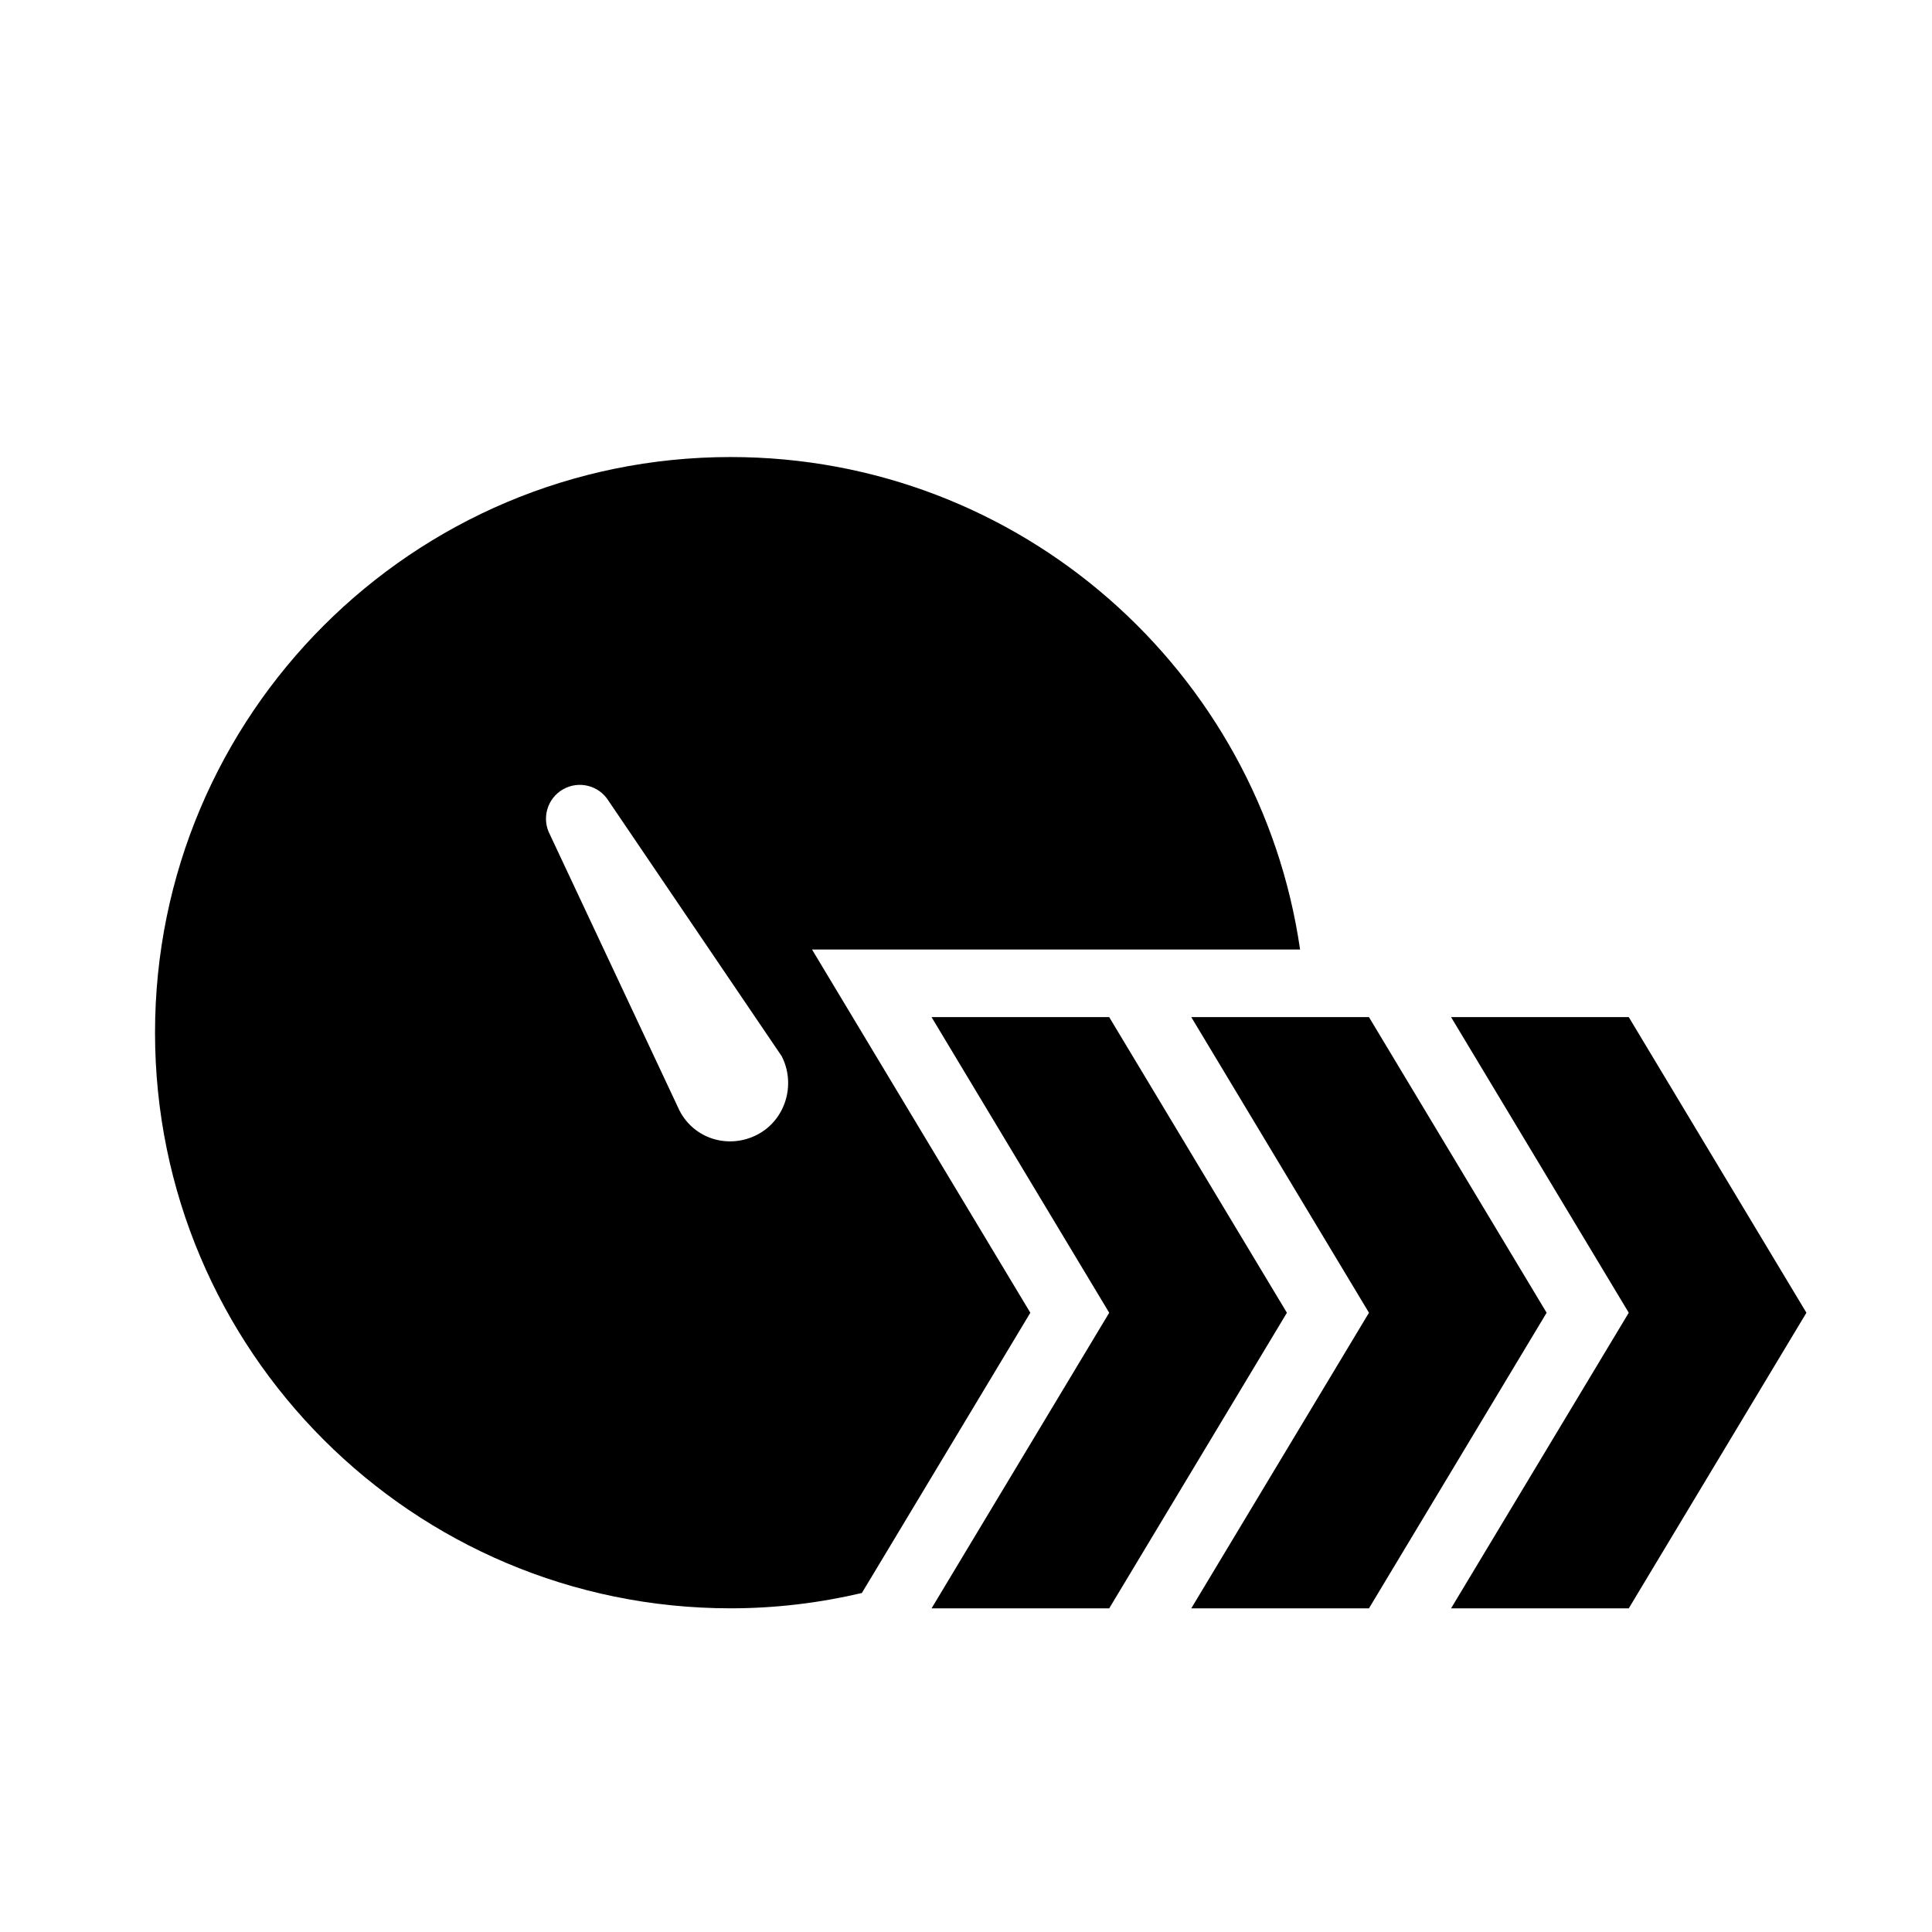
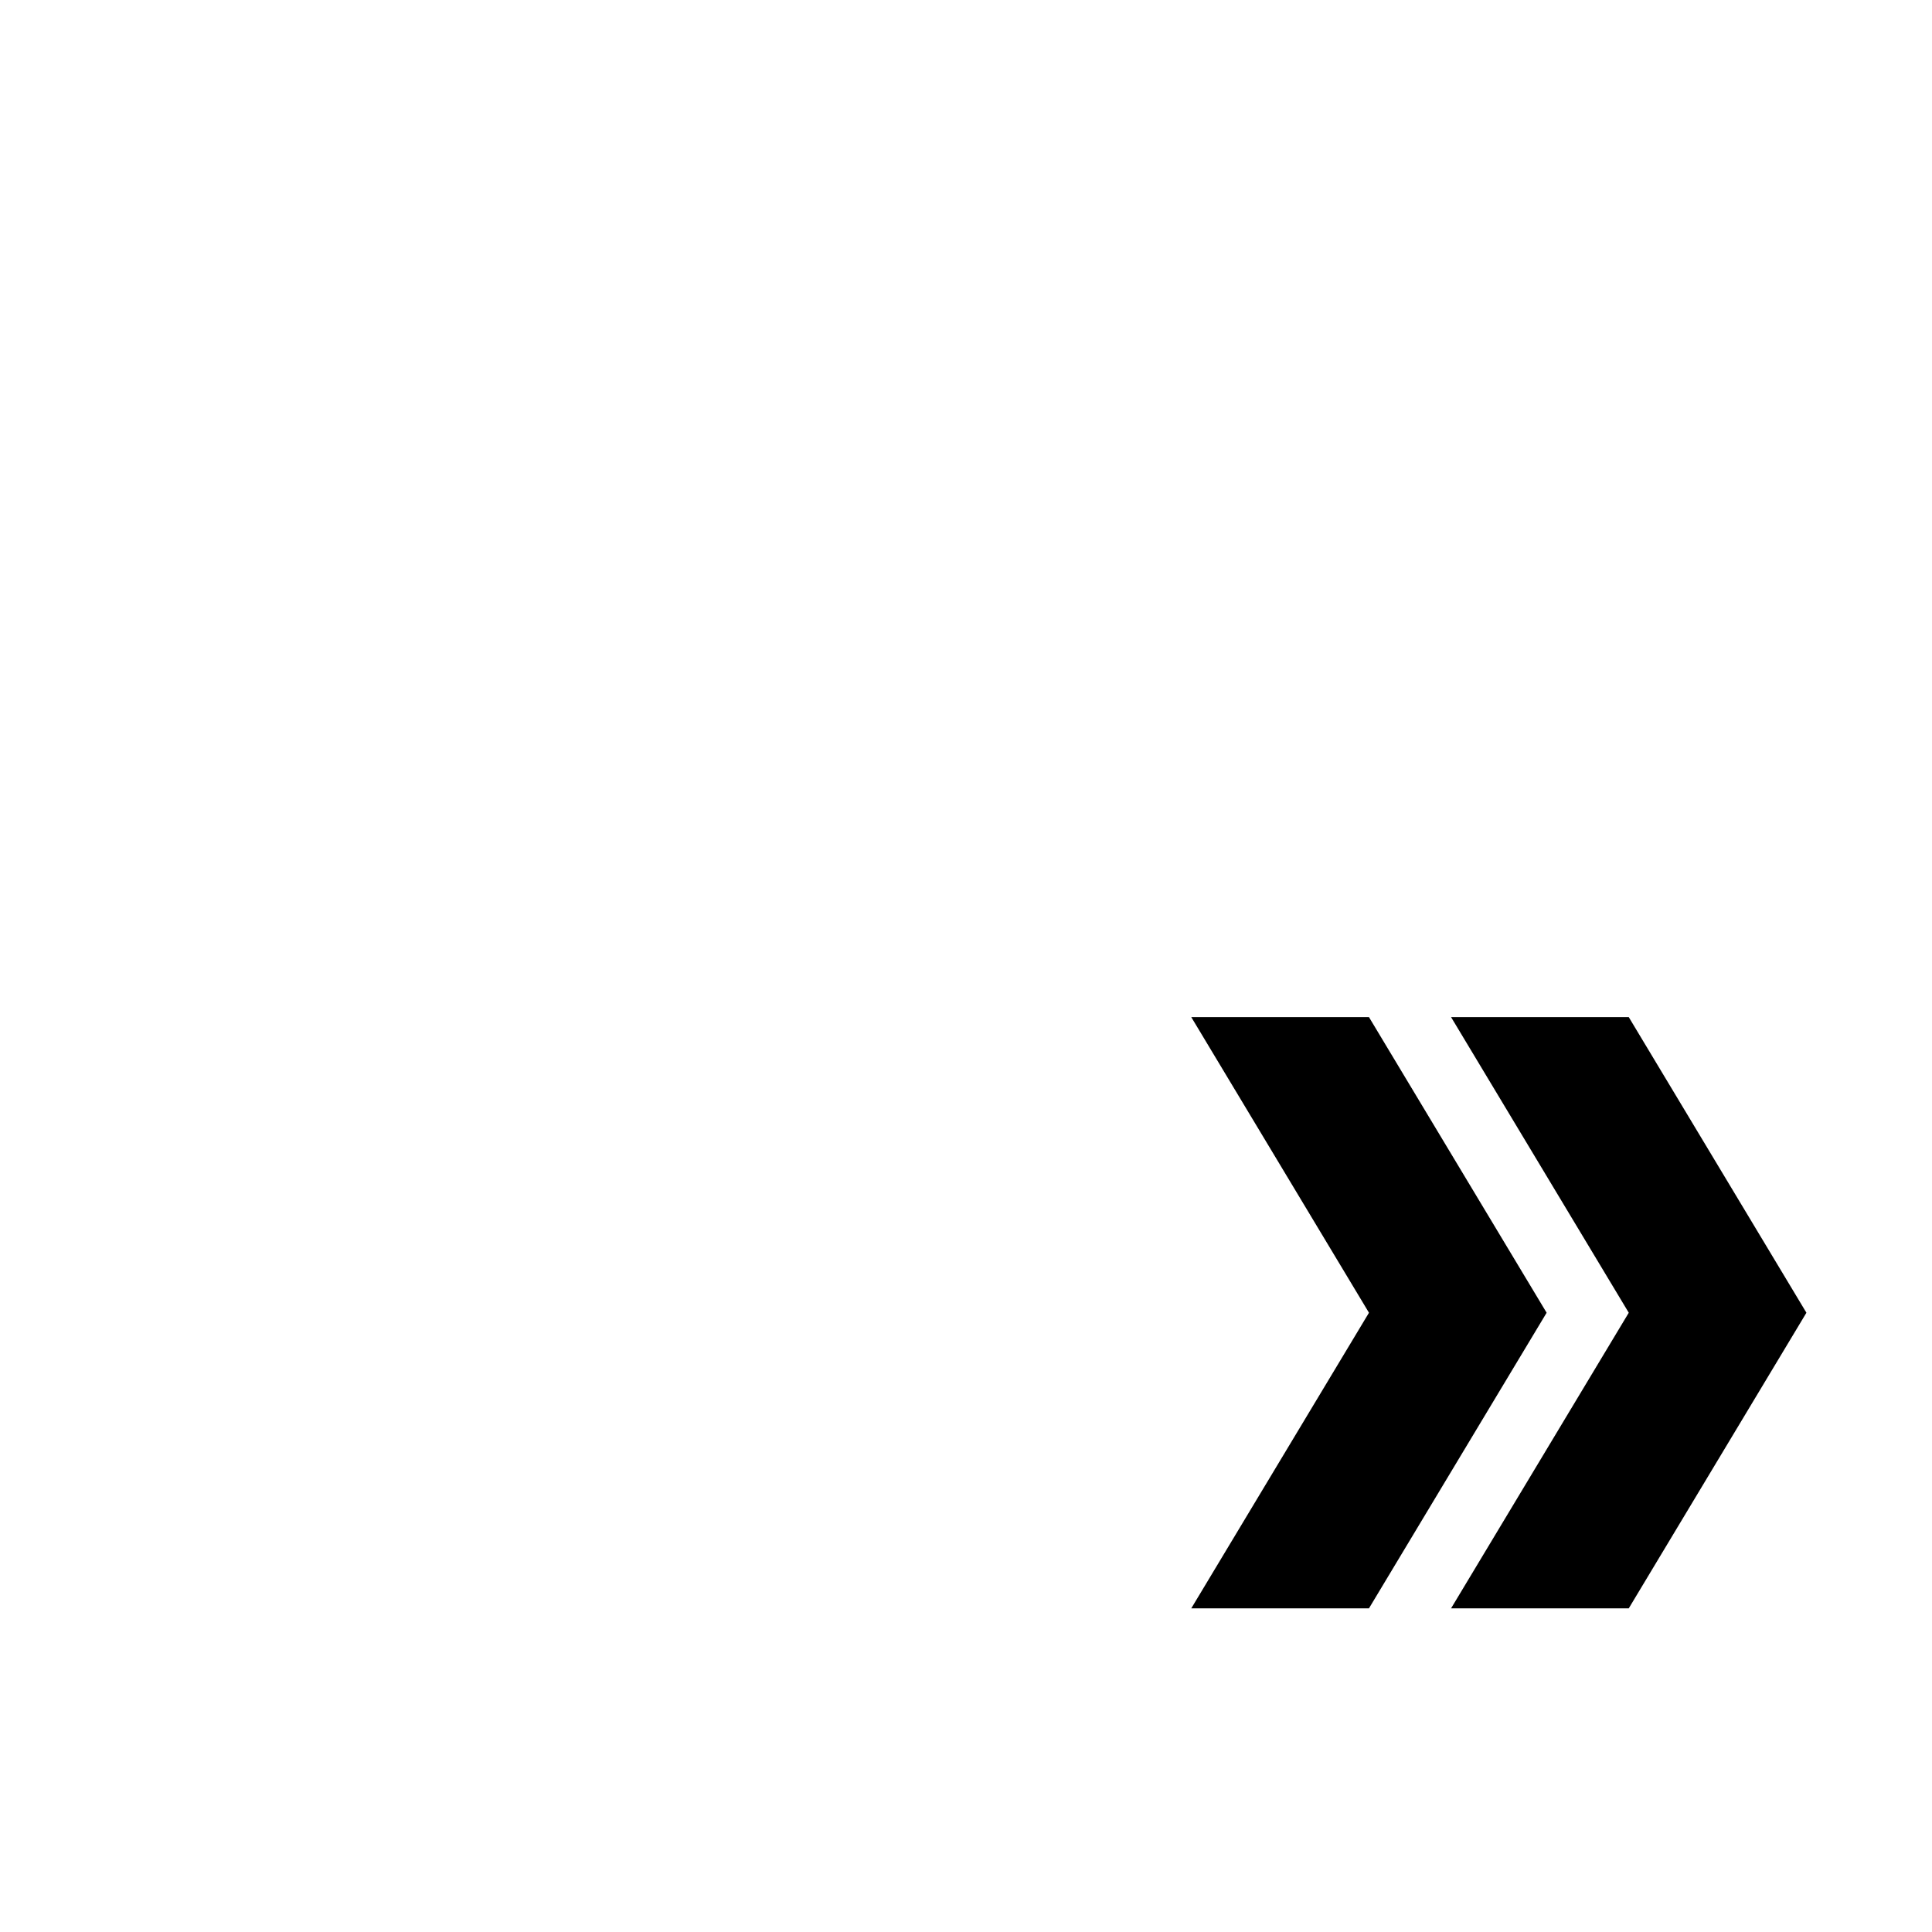
<svg xmlns="http://www.w3.org/2000/svg" width="512pt" height="512pt" version="1.1" viewBox="0 0 512 512">
  <g>
    <path d="m362.79 347.89-47.09 78.34h47.09l47.082-78.34-47.082-78.344h-47.09z" />
-     <path d="m246.87 269.55 47.082 78.344-47.082 78.34h47.082l47.09-78.34-47.09-78.344z" />
    <path d="m478.72 347.89-47.082-78.344h-47.09l47.09 78.344-47.09 78.34h47.09z" />
-     <path d="m231.51 417 41.539-69.109-41.539-69.109-16.316-27.152h129.34c-10.691-73.793-74.137-130.51-150.9-130.51-84.254 0-152.55 68.301-152.55 152.55 0 84.254 68.301 152.55 152.55 152.55 11.969 0 23.594-1.438 34.758-4.055zm-30.926-116.25c-7.547 3.852-16.676 1.066-20.527-6.481l-34.359-73.176c-2.211-4.269-0.664-9.527 3.512-11.914 4.18-2.387 9.492-1.051 12.047 3.031l45.902 67.695c3.856 7.547 0.973 16.992-6.574 20.844z" />
  </g>
</svg>